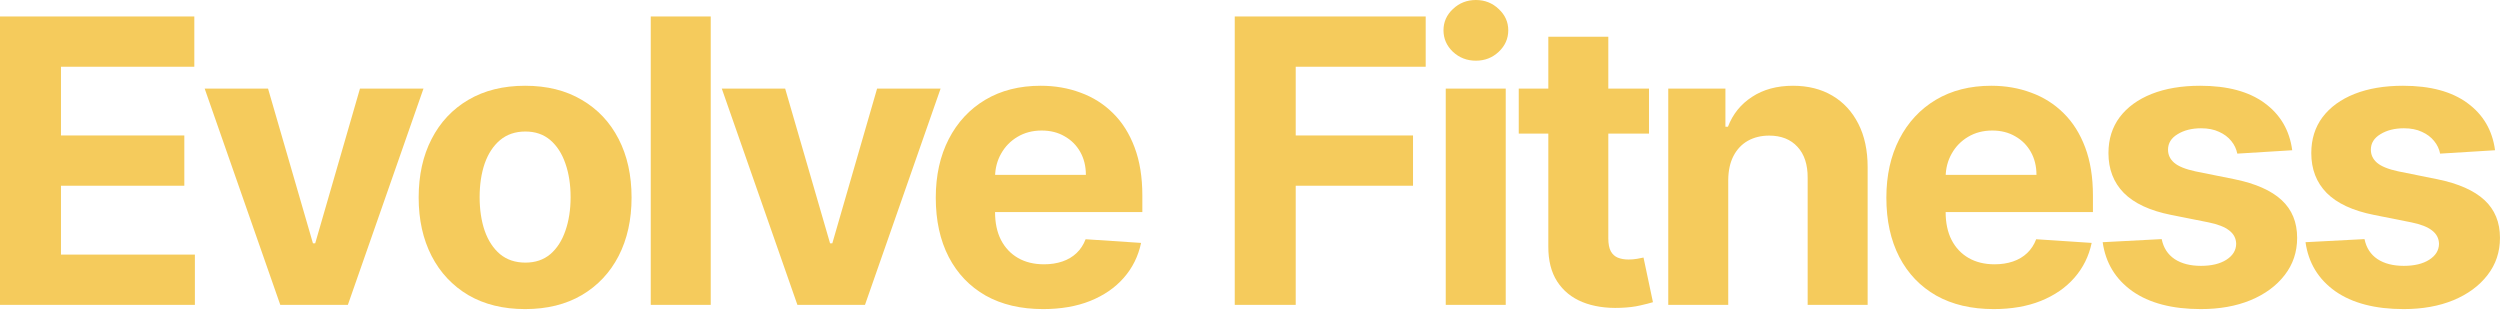
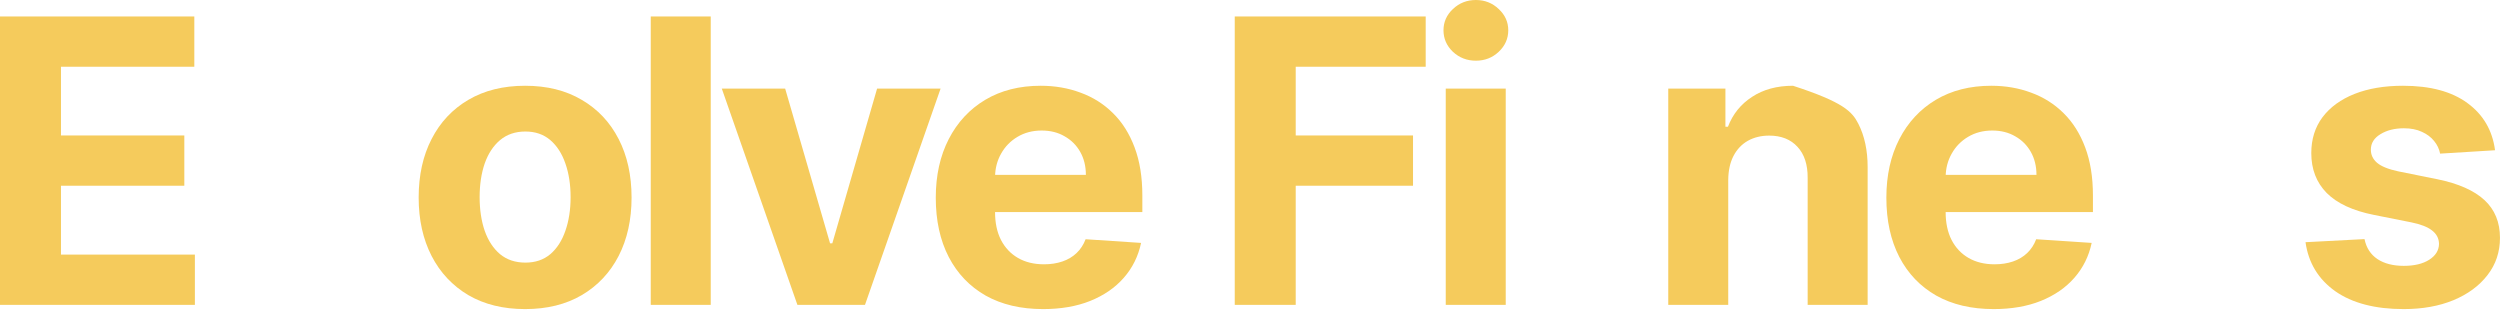
<svg xmlns="http://www.w3.org/2000/svg" width="807" height="100" viewBox="0 0 807 100" fill="none">
  <path d="M805.403 48.5L787.675 49.591C787.372 48.076 786.721 46.712 785.721 45.5C784.721 44.258 783.403 43.273 781.766 42.545C780.16 41.788 778.236 41.409 775.993 41.409C772.993 41.409 770.463 42.045 768.403 43.318C766.342 44.56 765.312 46.227 765.312 48.318C765.312 49.985 765.978 51.394 767.312 52.545C768.645 53.697 770.933 54.621 774.175 55.318L786.812 57.864C793.6 59.258 798.66 61.5 801.993 64.591C805.327 67.682 806.993 71.742 806.993 76.773C806.993 81.348 805.645 85.364 802.948 88.818C800.281 92.273 796.615 94.97 791.948 96.909C787.312 98.818 781.963 99.773 775.903 99.773C766.66 99.773 759.296 97.848 753.812 94C748.357 90.121 745.16 84.848 744.221 78.182L763.266 77.182C763.842 80 765.236 82.151 767.448 83.636C769.66 85.091 772.493 85.818 775.948 85.818C779.342 85.818 782.069 85.167 784.13 83.864C786.221 82.53 787.281 80.818 787.312 78.727C787.281 76.97 786.539 75.53 785.084 74.409C783.63 73.257 781.387 72.379 778.357 71.773L766.266 69.364C759.448 68 754.372 65.636 751.039 62.273C747.736 58.909 746.084 54.621 746.084 49.409C746.084 44.924 747.296 41.06 749.721 37.818C752.175 34.576 755.615 32.076 760.039 30.318C764.493 28.561 769.706 27.682 775.675 27.682C784.493 27.682 791.433 29.545 796.493 33.273C801.584 37 804.554 42.076 805.403 48.5Z" fill="#F5CB5C" />
-   <path d="M739.927 48.5L722.2 49.591C721.897 48.076 721.246 46.712 720.246 45.5C719.246 44.258 717.927 43.273 716.291 42.545C714.685 41.788 712.761 41.409 710.518 41.409C707.518 41.409 704.988 42.045 702.927 43.318C700.867 44.56 699.837 46.227 699.837 48.318C699.837 49.985 700.503 51.394 701.837 52.545C703.17 53.697 705.458 54.621 708.7 55.318L721.337 57.864C728.124 59.258 733.185 61.5 736.518 64.591C739.852 67.682 741.518 71.742 741.518 76.773C741.518 81.348 740.17 85.364 737.473 88.818C734.806 92.273 731.14 94.97 726.473 96.909C721.837 98.818 716.488 99.773 710.427 99.773C701.185 99.773 693.821 97.848 688.337 94C682.882 90.121 679.685 84.848 678.746 78.182L697.791 77.182C698.367 80 699.761 82.151 701.973 83.636C704.185 85.091 707.018 85.818 710.473 85.818C713.867 85.818 716.594 85.167 718.655 83.864C720.746 82.53 721.806 80.818 721.837 78.727C721.806 76.97 721.064 75.53 719.609 74.409C718.155 73.257 715.912 72.379 712.882 71.773L700.791 69.364C693.973 68 688.897 65.636 685.564 62.273C682.261 58.909 680.609 54.621 680.609 49.409C680.609 44.924 681.821 41.06 684.246 37.818C686.7 34.576 690.14 32.076 694.564 30.318C699.018 28.561 704.23 27.682 710.2 27.682C719.018 27.682 725.958 29.545 731.018 33.273C736.109 37 739.079 42.076 739.927 48.5Z" fill="#F5CB5C" />
  <path d="M643.555 99.773C636.373 99.773 630.191 98.318 625.009 95.409C619.858 92.47 615.888 88.318 613.1 82.954C610.312 77.561 608.918 71.182 608.918 63.818C608.918 56.636 610.312 50.333 613.1 44.909C615.888 39.485 619.812 35.258 624.873 32.227C629.964 29.197 635.934 27.682 642.782 27.682C647.388 27.682 651.676 28.424 655.646 29.909C659.646 31.364 663.131 33.56 666.1 36.5C669.1 39.439 671.434 43.136 673.1 47.591C674.767 52.015 675.6 57.197 675.6 63.136V68.454H616.646V56.455H657.373C657.373 53.667 656.767 51.197 655.555 49.045C654.343 46.894 652.661 45.212 650.509 44C648.388 42.758 645.918 42.136 643.1 42.136C640.161 42.136 637.555 42.818 635.282 44.182C633.04 45.515 631.282 47.318 630.009 49.591C628.737 51.833 628.085 54.333 628.055 57.091V68.5C628.055 71.954 628.691 74.939 629.964 77.454C631.267 79.97 633.1 81.909 635.464 83.273C637.828 84.636 640.631 85.318 643.873 85.318C646.025 85.318 647.994 85.015 649.782 84.409C651.57 83.803 653.1 82.894 654.373 81.682C655.646 80.47 656.615 78.985 657.282 77.227L675.191 78.409C674.282 82.712 672.418 86.47 669.6 89.682C666.812 92.864 663.206 95.348 658.782 97.136C654.388 98.894 649.312 99.773 643.555 99.773Z" fill="#F5CB5C" />
-   <path d="M557.875 58.045V98.409H538.512V28.591H556.966V40.909H557.784C559.33 36.848 561.921 33.636 565.557 31.273C569.193 28.879 573.603 27.682 578.784 27.682C583.633 27.682 587.86 28.742 591.466 30.864C595.072 32.985 597.875 36.015 599.875 39.955C601.875 43.864 602.875 48.53 602.875 53.955V98.409H583.512V57.409C583.542 53.136 582.451 49.803 580.239 47.409C578.027 44.985 574.981 43.773 571.103 43.773C568.497 43.773 566.194 44.333 564.194 45.455C562.224 46.576 560.678 48.212 559.557 50.364C558.466 52.485 557.906 55.045 557.875 58.045Z" fill="#F5CB5C" />
-   <path d="M532.298 28.591V43.136H490.252V28.591H532.298ZM499.798 11.864H519.162V76.955C519.162 78.742 519.434 80.136 519.98 81.136C520.525 82.106 521.283 82.788 522.252 83.182C523.252 83.576 524.404 83.773 525.707 83.773C526.616 83.773 527.525 83.697 528.434 83.546C529.343 83.364 530.04 83.227 530.525 83.136L533.571 97.546C532.601 97.849 531.237 98.197 529.48 98.591C527.722 99.015 525.586 99.273 523.071 99.364C518.404 99.546 514.313 98.924 510.798 97.5C507.313 96.076 504.601 93.864 502.662 90.864C500.722 87.864 499.768 84.076 499.798 79.5V11.864Z" fill="#F5CB5C" />
+   <path d="M557.875 58.045V98.409H538.512V28.591H556.966V40.909H557.784C559.33 36.848 561.921 33.636 565.557 31.273C569.193 28.879 573.603 27.682 578.784 27.682C595.072 32.985 597.875 36.015 599.875 39.955C601.875 43.864 602.875 48.53 602.875 53.955V98.409H583.512V57.409C583.542 53.136 582.451 49.803 580.239 47.409C578.027 44.985 574.981 43.773 571.103 43.773C568.497 43.773 566.194 44.333 564.194 45.455C562.224 46.576 560.678 48.212 559.557 50.364C558.466 52.485 557.906 55.045 557.875 58.045Z" fill="#F5CB5C" />
  <path d="M466.686 98.409V28.591H486.05V98.409H466.686ZM476.414 19.591C473.535 19.591 471.065 18.636 469.004 16.727C466.974 14.788 465.959 12.47 465.959 9.773C465.959 7.106 466.974 4.818 469.004 2.909C471.065 0.97 473.535 0 476.414 0C479.292 0 481.747 0.97 483.777 2.909C485.838 4.818 486.868 7.106 486.868 9.773C486.868 12.47 485.838 14.788 483.777 16.727C481.747 18.636 479.292 19.591 476.414 19.591Z" fill="#F5CB5C" />
  <path d="M398.575 98.409V5.318H460.212V21.545H418.257V43.727H456.121V59.955H418.257V98.409H398.575Z" fill="#F5CB5C" />
  <path d="M336.705 99.773C329.523 99.773 323.341 98.318 318.159 95.409C313.008 92.47 309.038 88.318 306.25 82.954C303.462 77.561 302.068 71.182 302.068 63.818C302.068 56.636 303.462 50.333 306.25 44.909C309.038 39.485 312.962 35.258 318.023 32.227C323.114 29.197 329.084 27.682 335.932 27.682C340.538 27.682 344.826 28.424 348.796 29.909C352.796 31.364 356.28 33.56 359.25 36.5C362.25 39.439 364.584 43.136 366.25 47.591C367.917 52.015 368.75 57.197 368.75 63.136V68.454H309.796V56.455H350.523C350.523 53.667 349.917 51.197 348.705 49.045C347.493 46.894 345.811 45.212 343.659 44C341.538 42.758 339.068 42.136 336.25 42.136C333.311 42.136 330.705 42.818 328.432 44.182C326.19 45.515 324.432 47.318 323.159 49.591C321.887 51.833 321.235 54.333 321.205 57.091V68.5C321.205 71.954 321.841 74.939 323.114 77.454C324.417 79.97 326.25 81.909 328.614 83.273C330.977 84.636 333.78 85.318 337.023 85.318C339.174 85.318 341.144 85.015 342.932 84.409C344.72 83.803 346.25 82.894 347.523 81.682C348.796 80.47 349.765 78.985 350.432 77.227L368.341 78.409C367.432 82.712 365.568 86.47 362.75 89.682C359.962 92.864 356.356 95.348 351.932 97.136C347.538 98.894 342.462 99.773 336.705 99.773Z" fill="#F5CB5C" />
  <path d="M303.628 28.591L279.218 98.409H257.4L232.991 28.591H253.446L267.946 78.545H268.673L283.128 28.591H303.628Z" fill="#F5CB5C" />
  <path d="M229.425 5.318V98.409H210.062V5.318H229.425Z" fill="#F5CB5C" />
  <path d="M169.507 99.773C162.446 99.773 156.34 98.273 151.189 95.273C146.067 92.242 142.113 88.03 139.325 82.636C136.537 77.212 135.143 70.924 135.143 63.773C135.143 56.56 136.537 50.258 139.325 44.864C142.113 39.439 146.067 35.227 151.189 32.227C156.34 29.197 162.446 27.682 169.507 27.682C176.567 27.682 182.658 29.197 187.779 32.227C192.931 35.227 196.901 39.439 199.689 44.864C202.476 50.258 203.87 56.56 203.87 63.773C203.87 70.924 202.476 77.212 199.689 82.636C196.901 88.03 192.931 92.242 187.779 95.273C182.658 98.273 176.567 99.773 169.507 99.773ZM169.598 84.773C172.81 84.773 175.492 83.864 177.643 82.045C179.795 80.197 181.416 77.682 182.507 74.5C183.628 71.318 184.189 67.697 184.189 63.636C184.189 59.576 183.628 55.955 182.507 52.773C181.416 49.591 179.795 47.076 177.643 45.227C175.492 43.379 172.81 42.455 169.598 42.455C166.355 42.455 163.628 43.379 161.416 45.227C159.234 47.076 157.582 49.591 156.461 52.773C155.37 55.955 154.825 59.576 154.825 63.636C154.825 67.697 155.37 71.318 156.461 74.5C157.582 77.682 159.234 80.197 161.416 82.045C163.628 83.864 166.355 84.773 169.598 84.773Z" fill="#F5CB5C" />
-   <path d="M136.702 28.591L112.293 98.409H90.475L66.066 28.591H86.52L101.02 78.545H101.748L116.202 28.591H136.702Z" fill="#F5CB5C" />
  <path d="M0 98.409V5.318H62.727V21.545H19.682V43.727H59.5V59.955H19.682V82.182H62.909V98.409H0Z" fill="#F5CB5C" />
</svg>